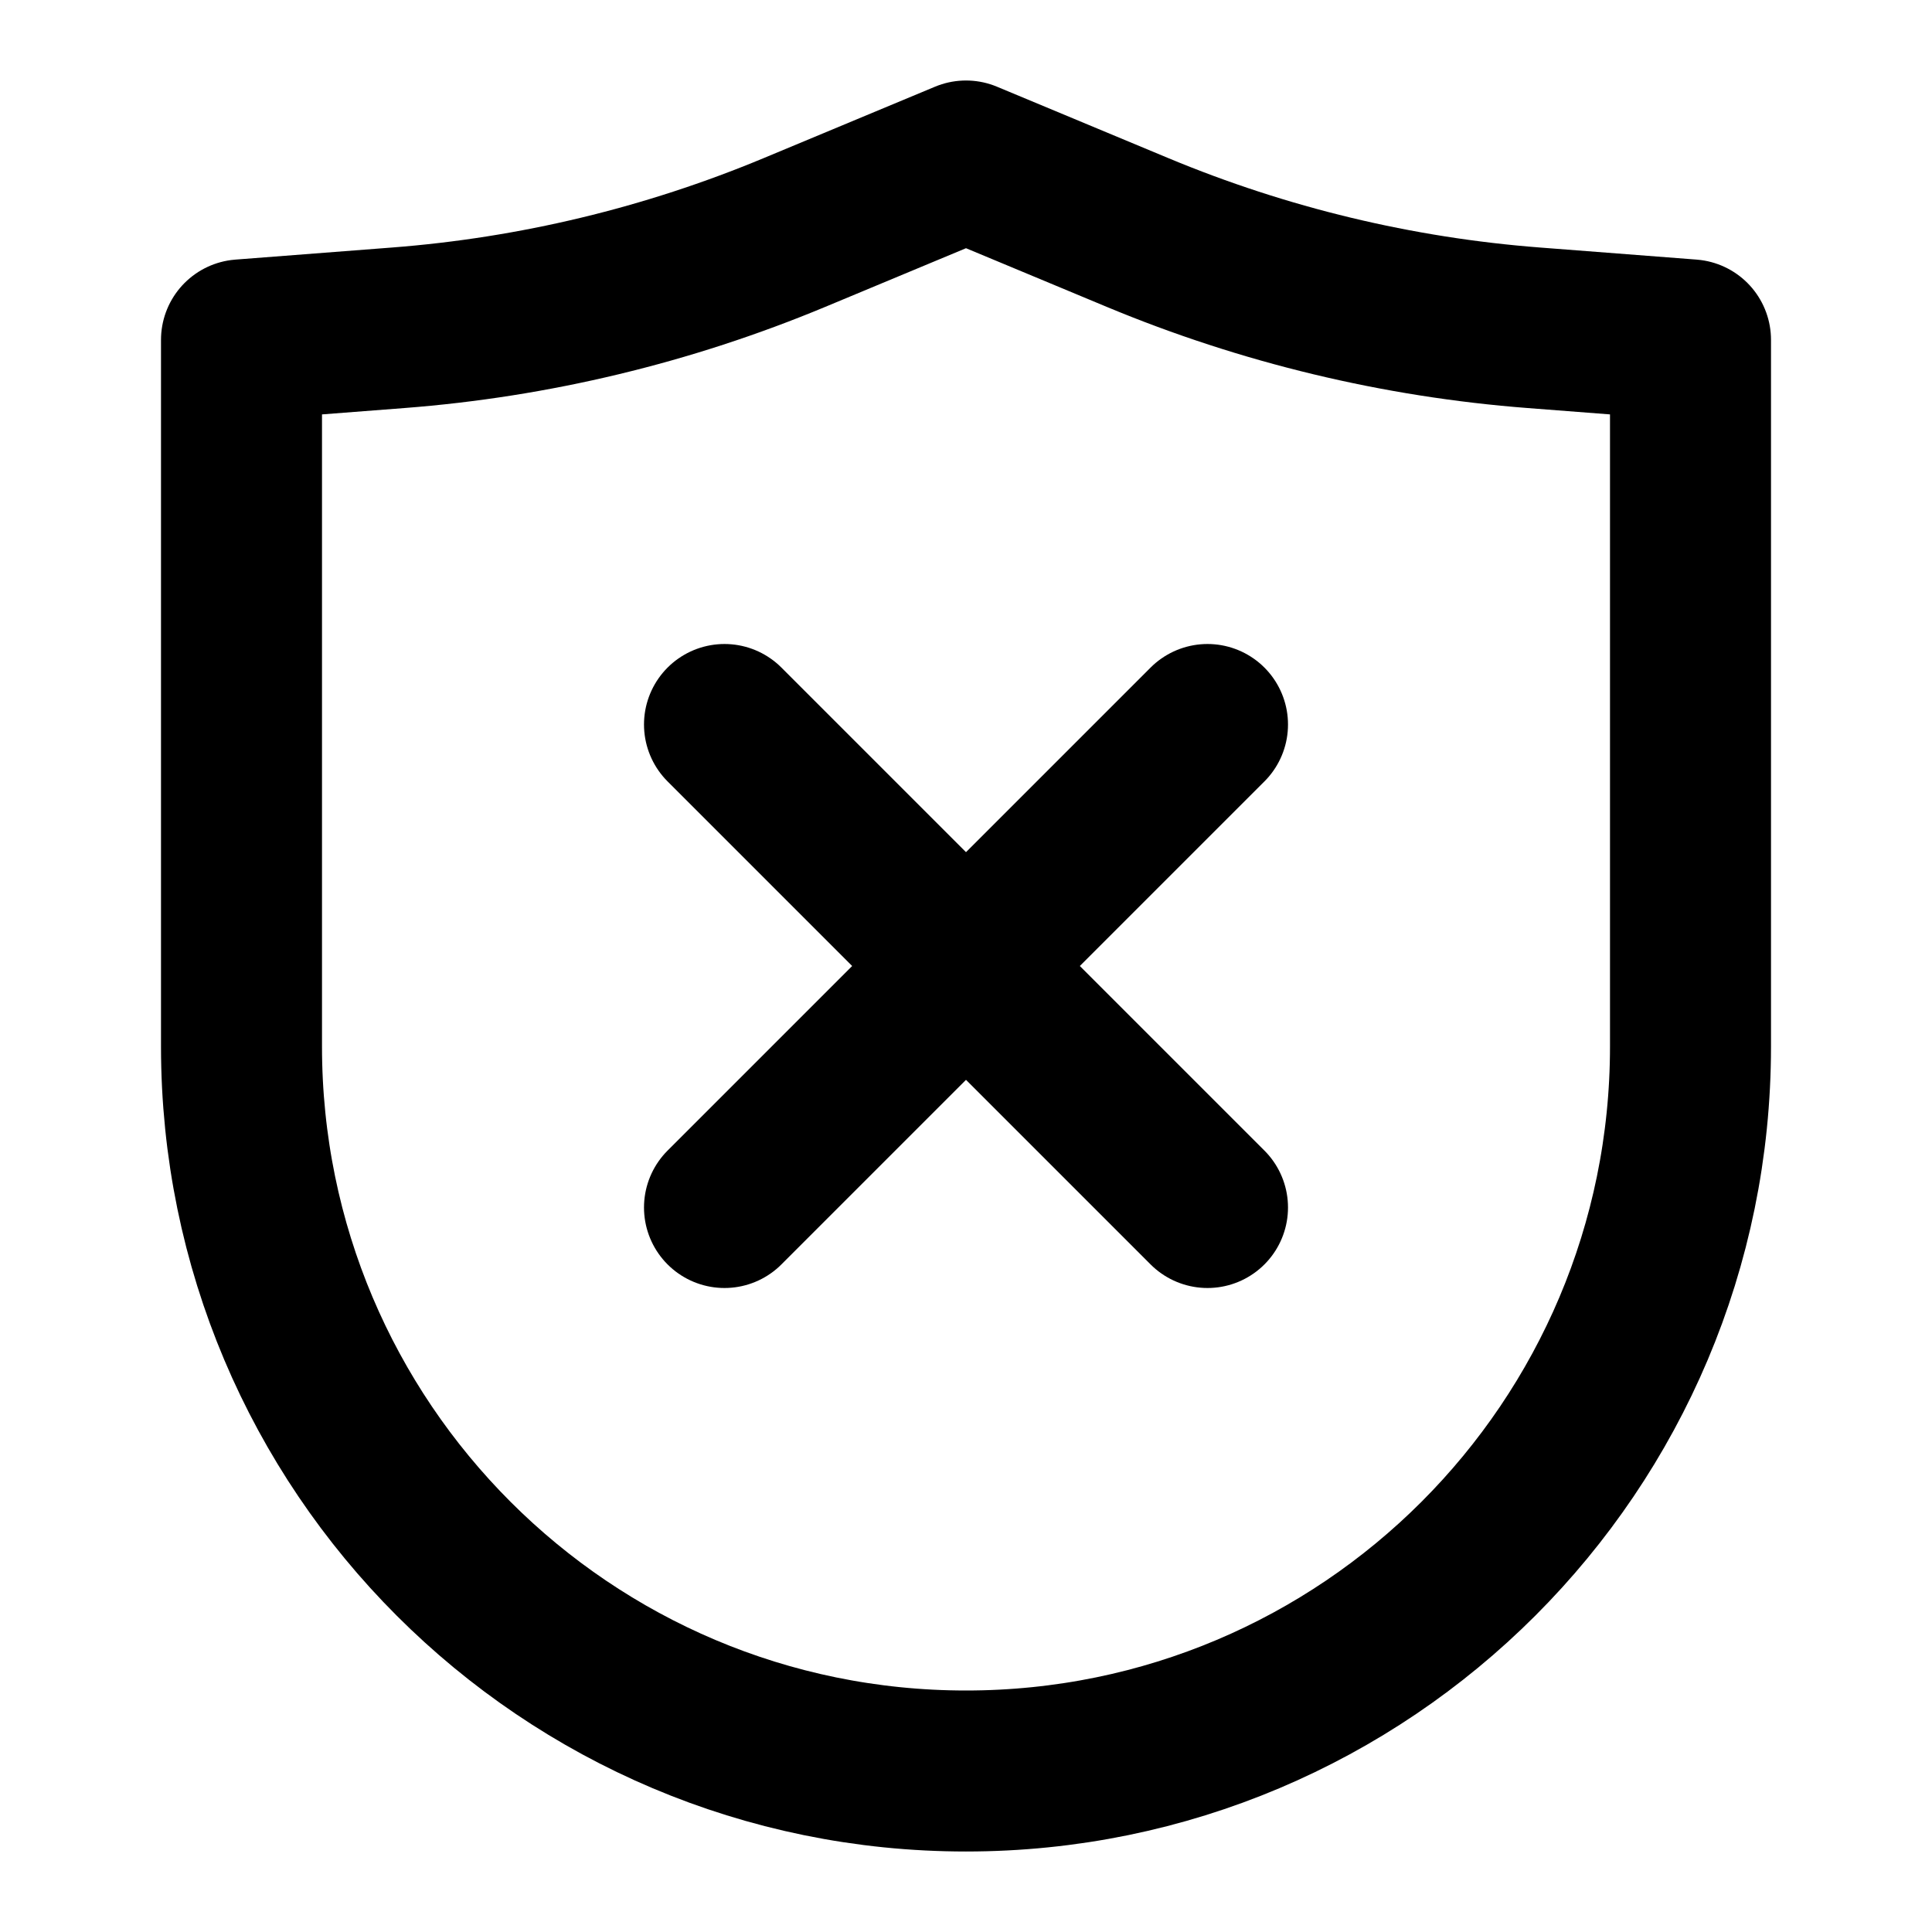
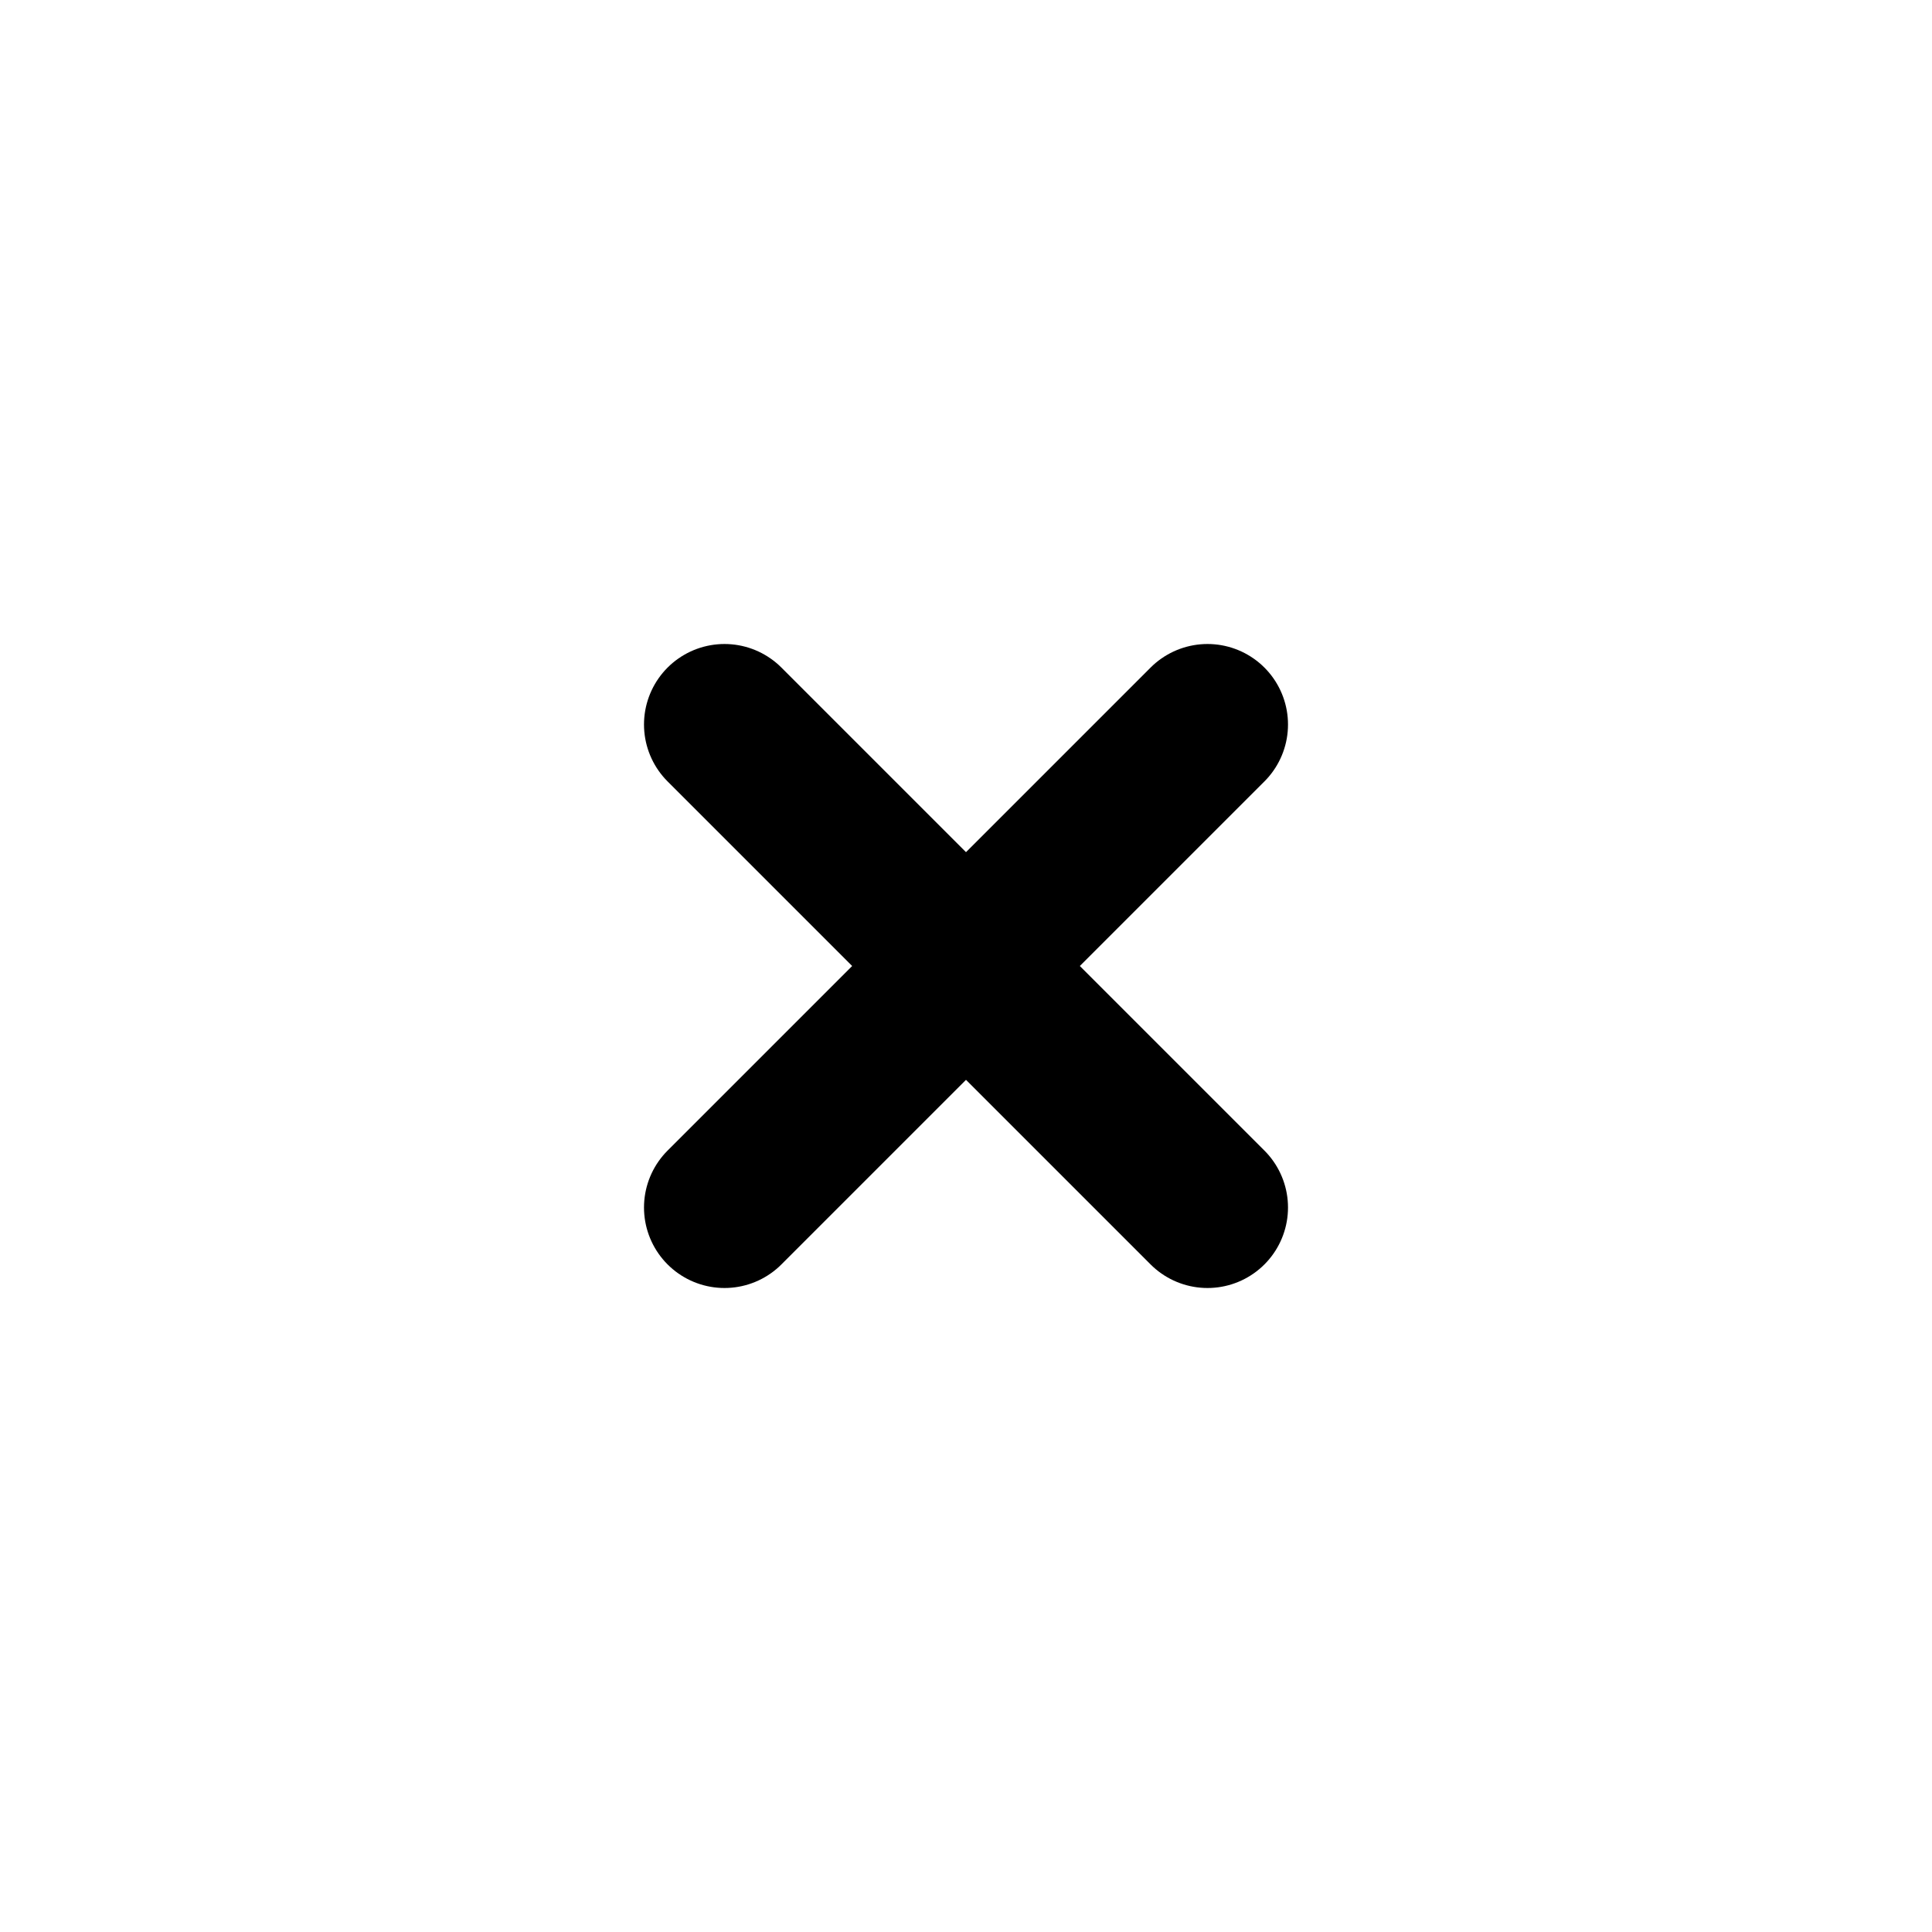
<svg xmlns="http://www.w3.org/2000/svg" width="800px" height="800px" viewBox="0 0 24 24" fill="none">
-   <path d="M3 13V4.222L4.944 4.072C6.637 3.942 8.299 3.542 9.867 2.889L12 2L14.133 2.889C15.701 3.542 17.363 3.942 19.056 4.072L21 4.222V13C21 17.971 16.971 22 12 22C7.029 22 3 17.971 3 13Z" stroke="#000000" stroke-width="2" stroke-linecap="round" stroke-linejoin="round" />
  <path d="M15 9L12 12M12 12L9 15M12 12L9 9M12 12L15 15" stroke="#000000" stroke-width="2" stroke-linecap="round" stroke-linejoin="round" />
</svg>